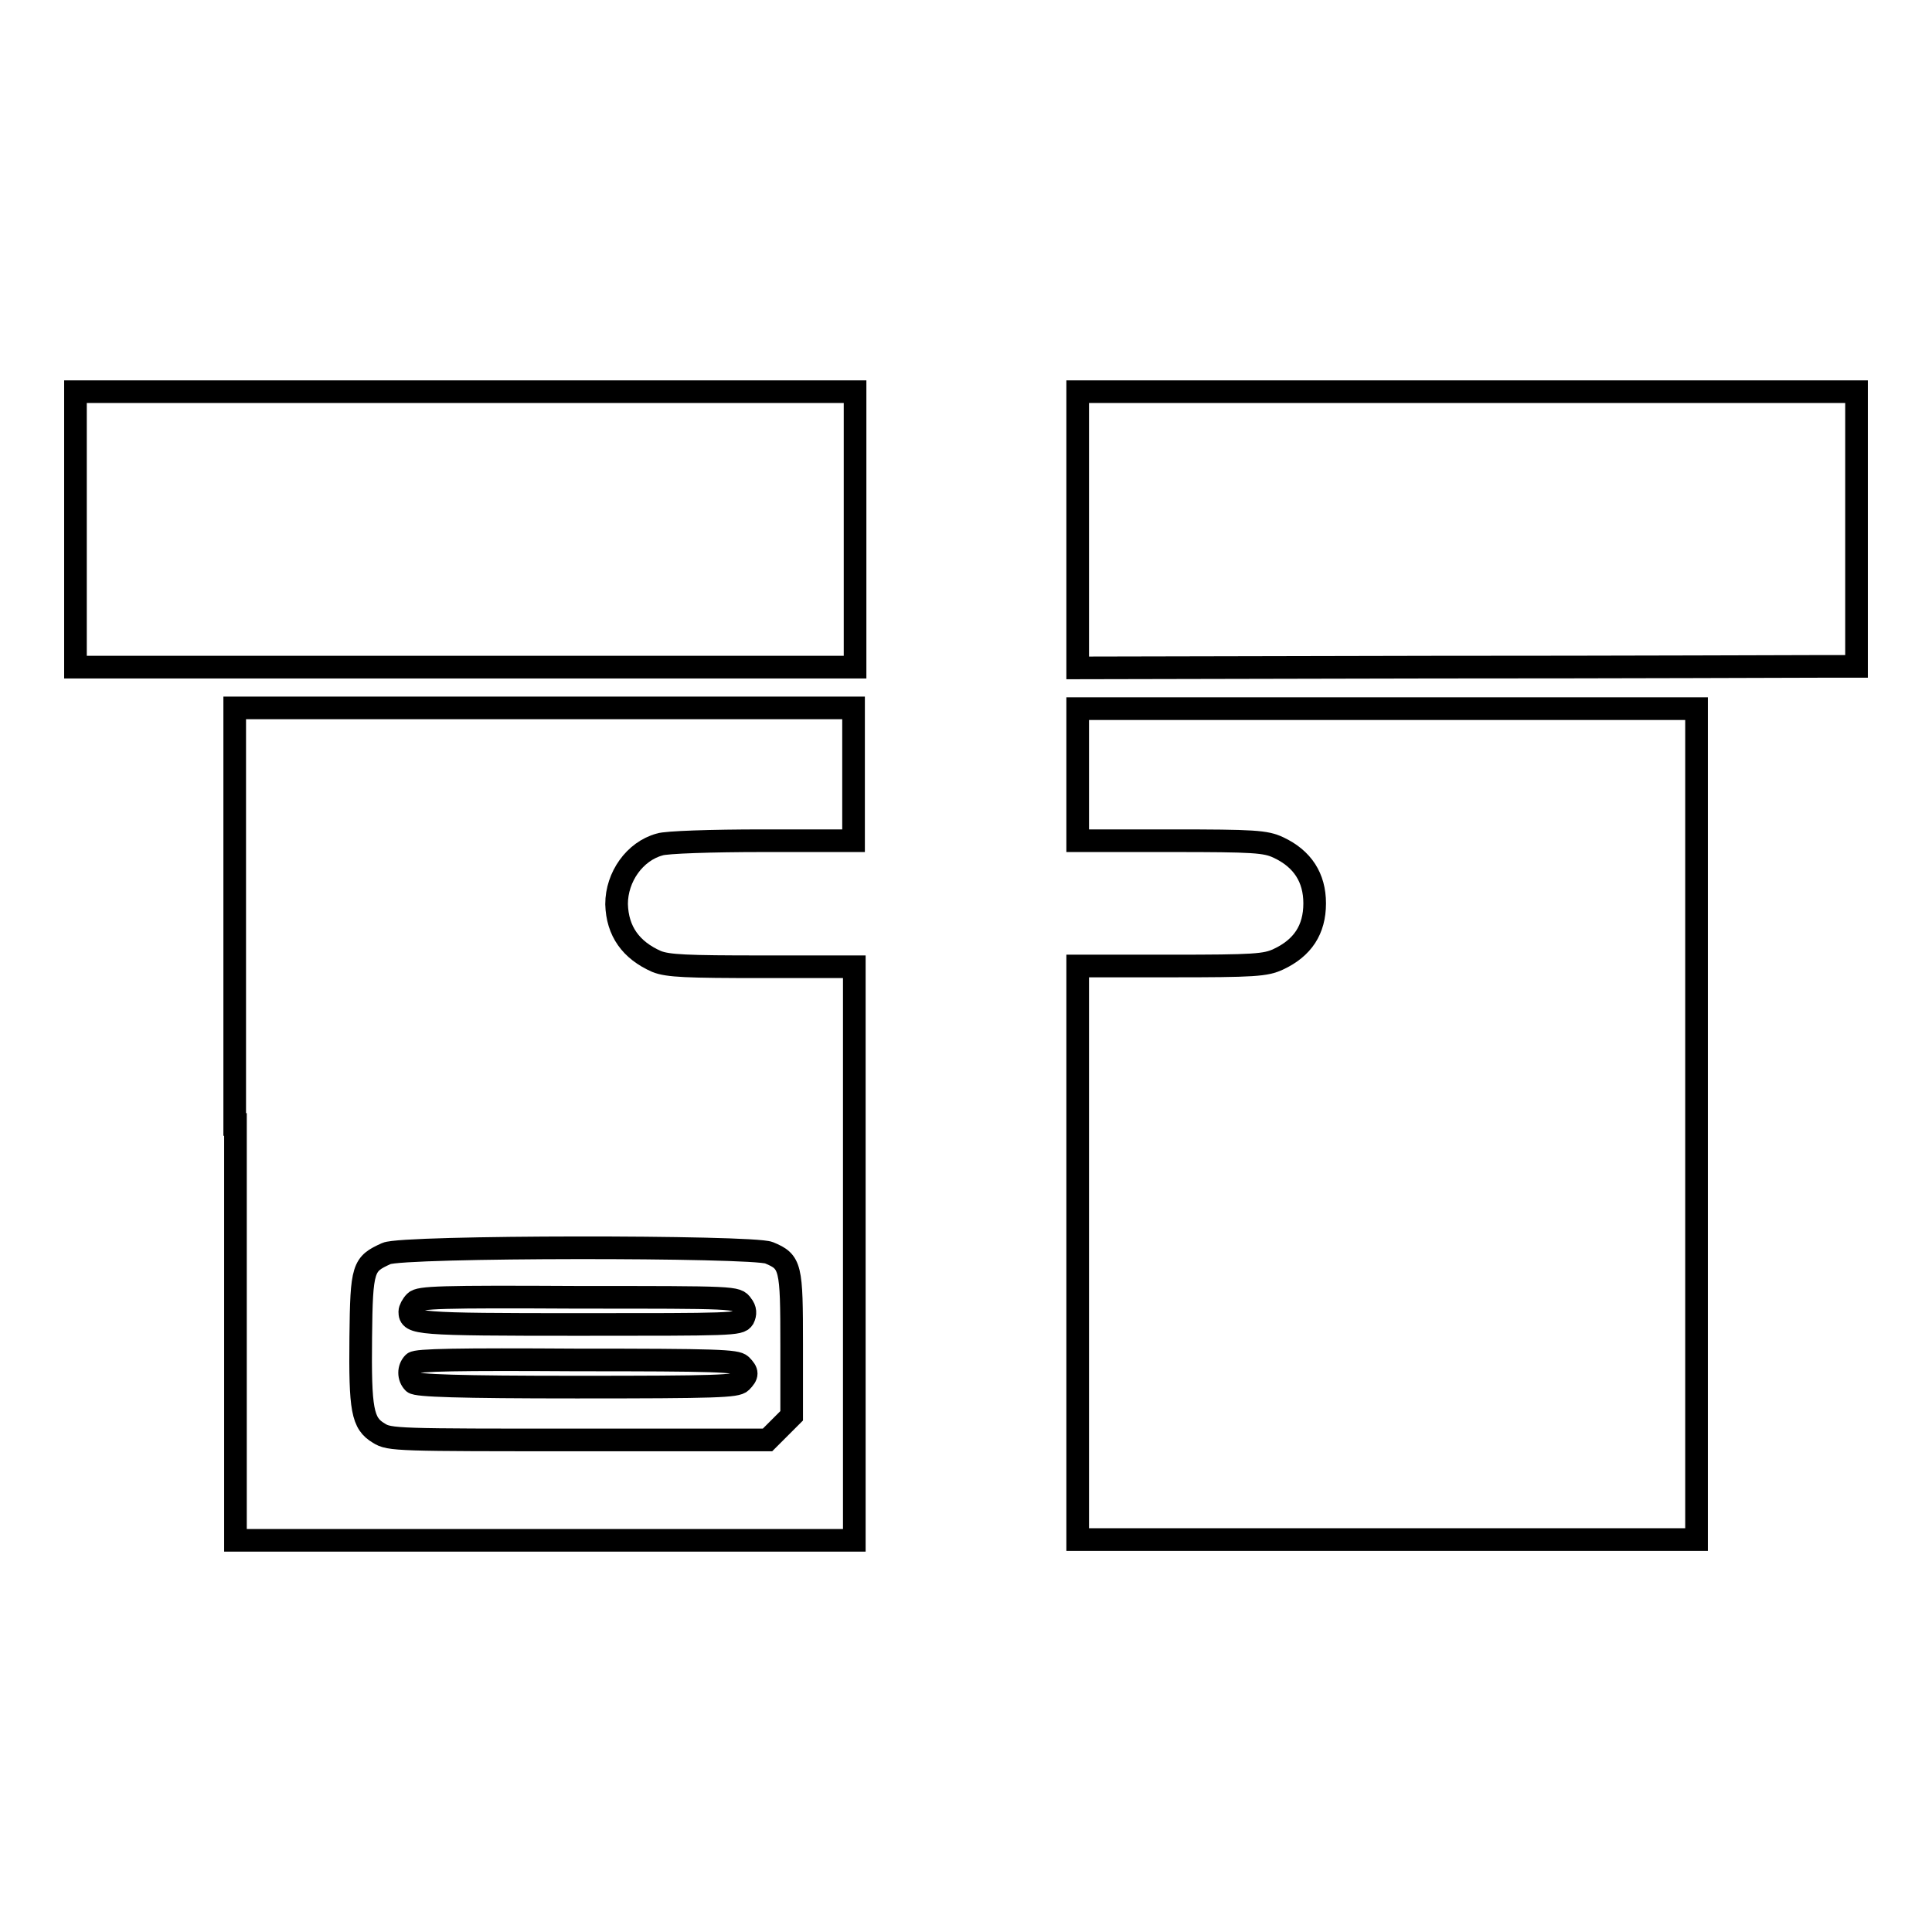
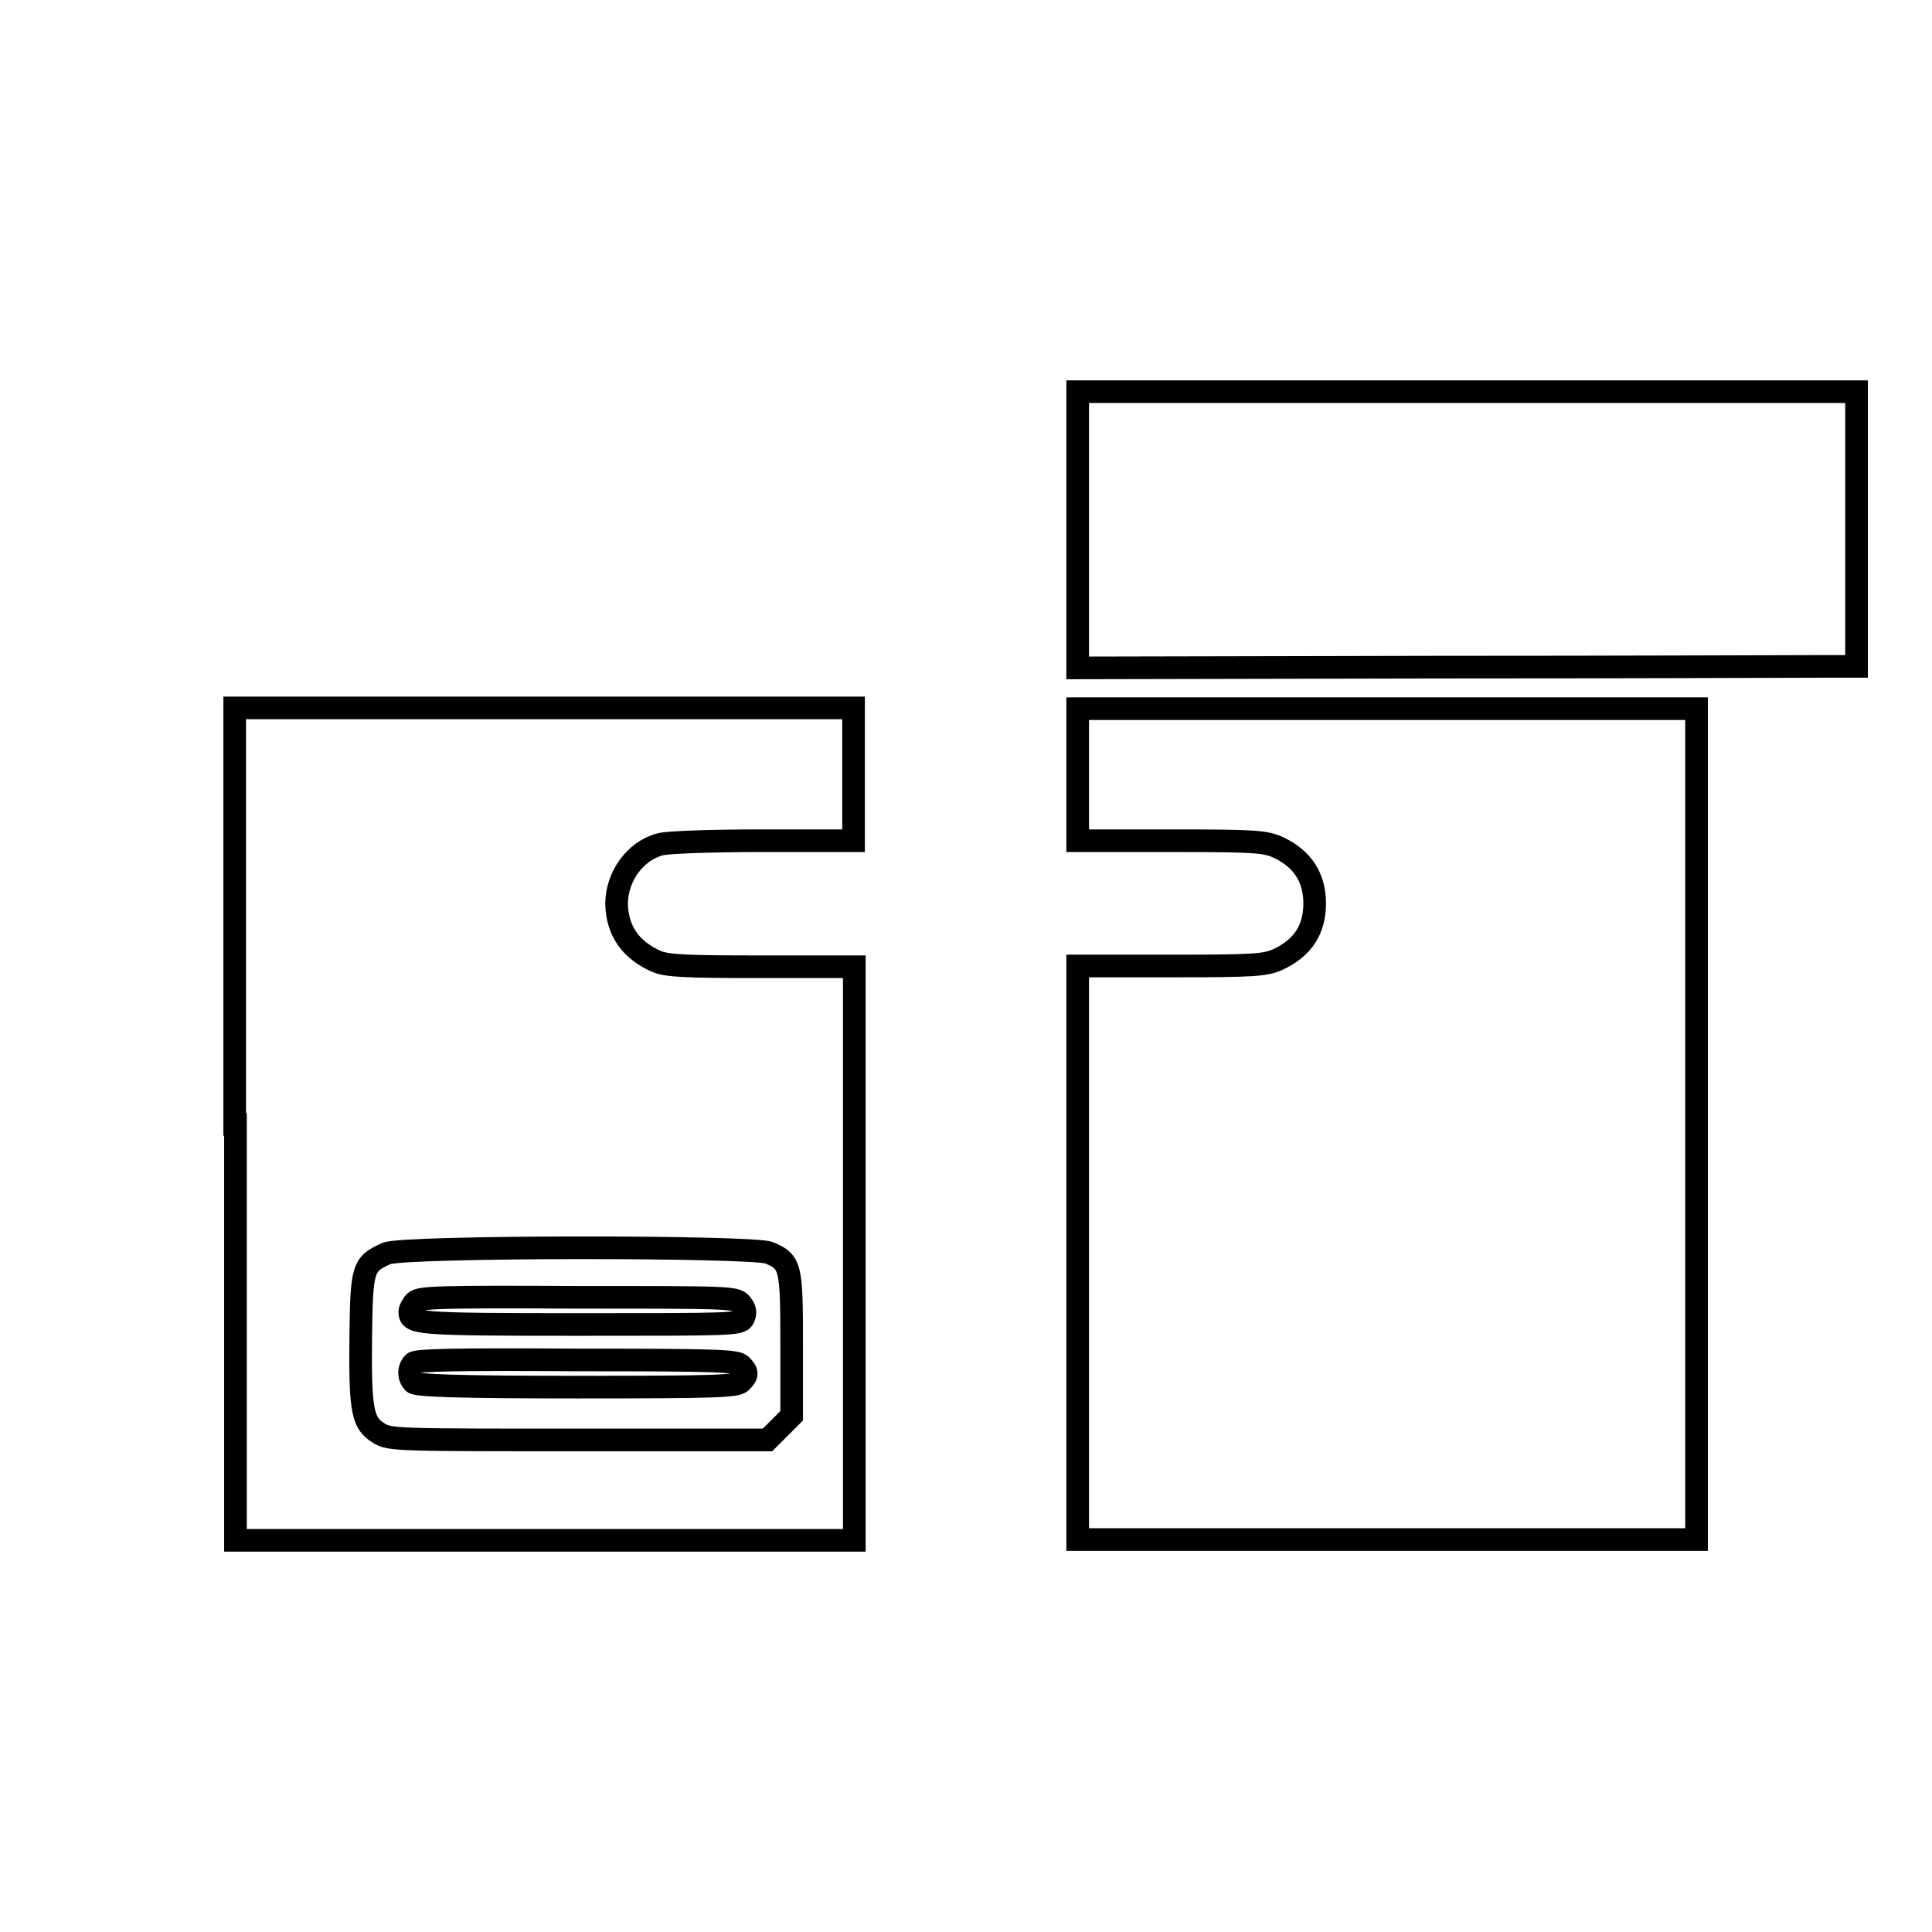
<svg xmlns="http://www.w3.org/2000/svg" version="1.1" x="0px" y="0px" viewBox="0 0 256 256" enable-background="new 0 0 256 256" xml:space="preserve">
  <g>
    <g>
      <g>
-         <path stroke-width="3" fill-opacity="0" stroke="#000000" d="M10,70.2v18.2l2,0c2.7,0,94.9,0,98.4,0l2.9,0V70.2V51.9H61.6H10V70.2z" />
        <path stroke-width="3" fill-opacity="0" stroke="#000000" d="M142.8,70.2v18.3l46.9-0.1c25.8,0,49-0.1,51.6-0.1l4.7,0V70.2V51.9h-51.6h-51.6V70.2z" />
        <path stroke-width="3" fill-opacity="0" stroke="#000000" d="M31.2,149v55.1h41h41v-38v-38H101c-10,0-12.5-0.1-14-0.7c-3.4-1.5-5.2-4-5.3-7.6c0-3.6,2.4-7,5.7-7.9c0.8-0.3,7-0.5,13.6-0.5h12.1v-8.8v-8.8h-41h-41V149z M101.9,166c2.9,1.2,3,1.8,3,12.2v9.4l-1.6,1.6l-1.6,1.6H76.7c-24,0-25.1,0-26.5-0.9c-2.2-1.3-2.5-3.1-2.4-12.7c0.1-9.3,0.3-9.7,3.4-11.1C53.3,165.1,99.7,165.1,101.9,166z" />
        <path stroke-width="3" fill-opacity="0" stroke="#000000" d="M55,172.5c-0.4,0.4-0.7,1-0.7,1.3c0,1.6,0.8,1.7,22.4,1.7c20.2,0,21.3,0,21.8-0.8c0.3-0.6,0.3-1.2-0.2-1.8c-0.7-1-0.7-1-21.6-1C58.2,171.8,55.6,171.9,55,172.5z" />
        <path stroke-width="3" fill-opacity="0" stroke="#000000" d="M54.8,180.6c-0.7,0.7-0.7,1.9,0,2.6c0.4,0.4,5.9,0.6,21.6,0.6c18.6,0,21.2-0.1,21.8-0.7c0.9-0.9,0.9-1.3,0-2.2c-0.6-0.6-3.2-0.7-21.8-0.7C60.7,180.1,55.2,180.2,54.8,180.6z" />
        <path stroke-width="3" fill-opacity="0" stroke="#000000" d="M142.8,102.6v8.8h12.4c11,0,12.5,0.1,14.2,0.9c3.2,1.5,4.8,4,4.8,7.4c0,3.5-1.6,5.9-4.8,7.4c-1.7,0.8-3.2,0.9-14.2,0.9h-12.4v38v38h41h41V149V93.9h-41h-41V102.6z" />
      </g>
    </g>
  </g>
</svg>